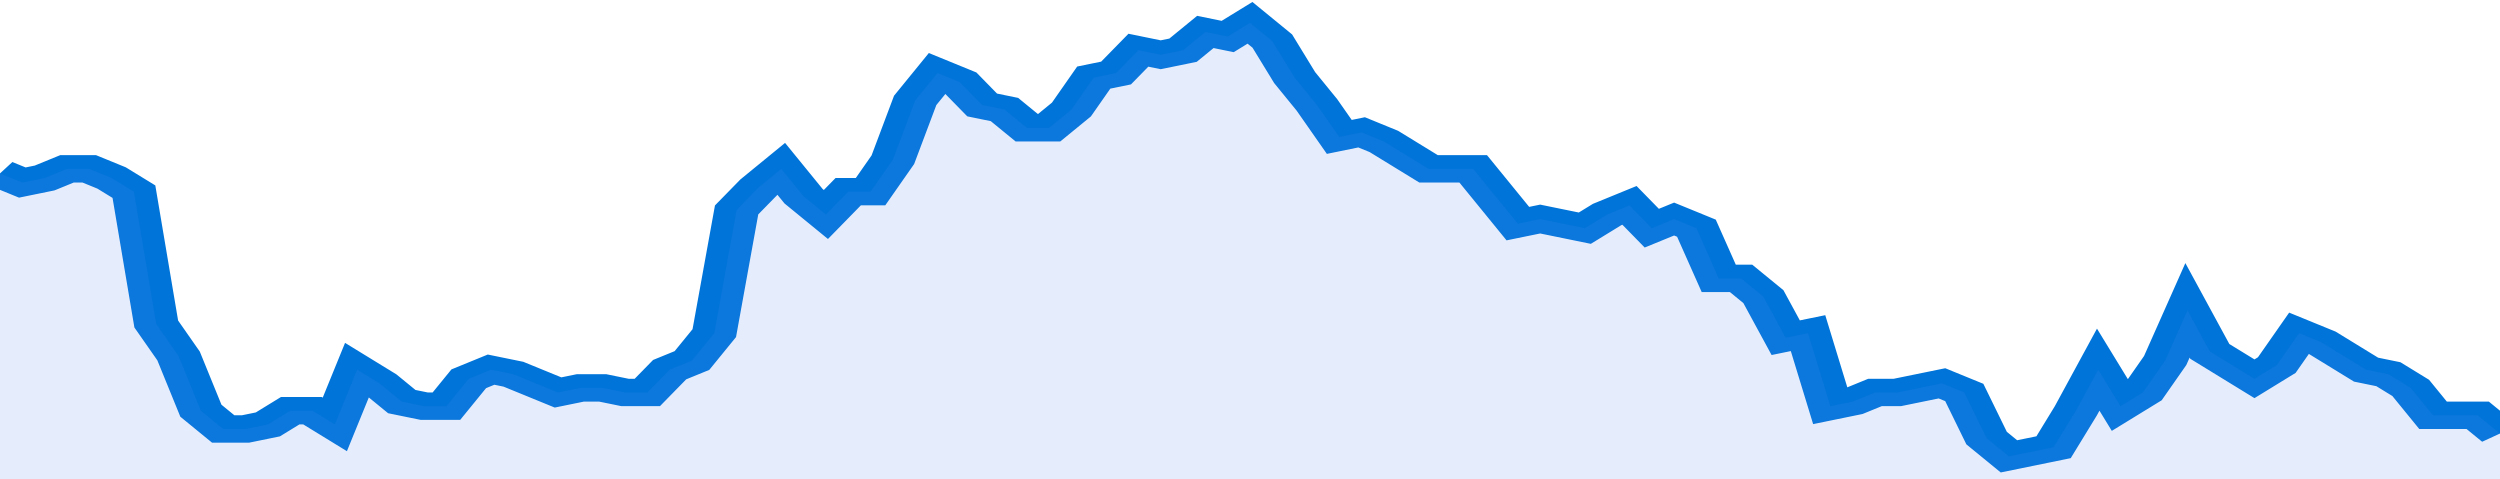
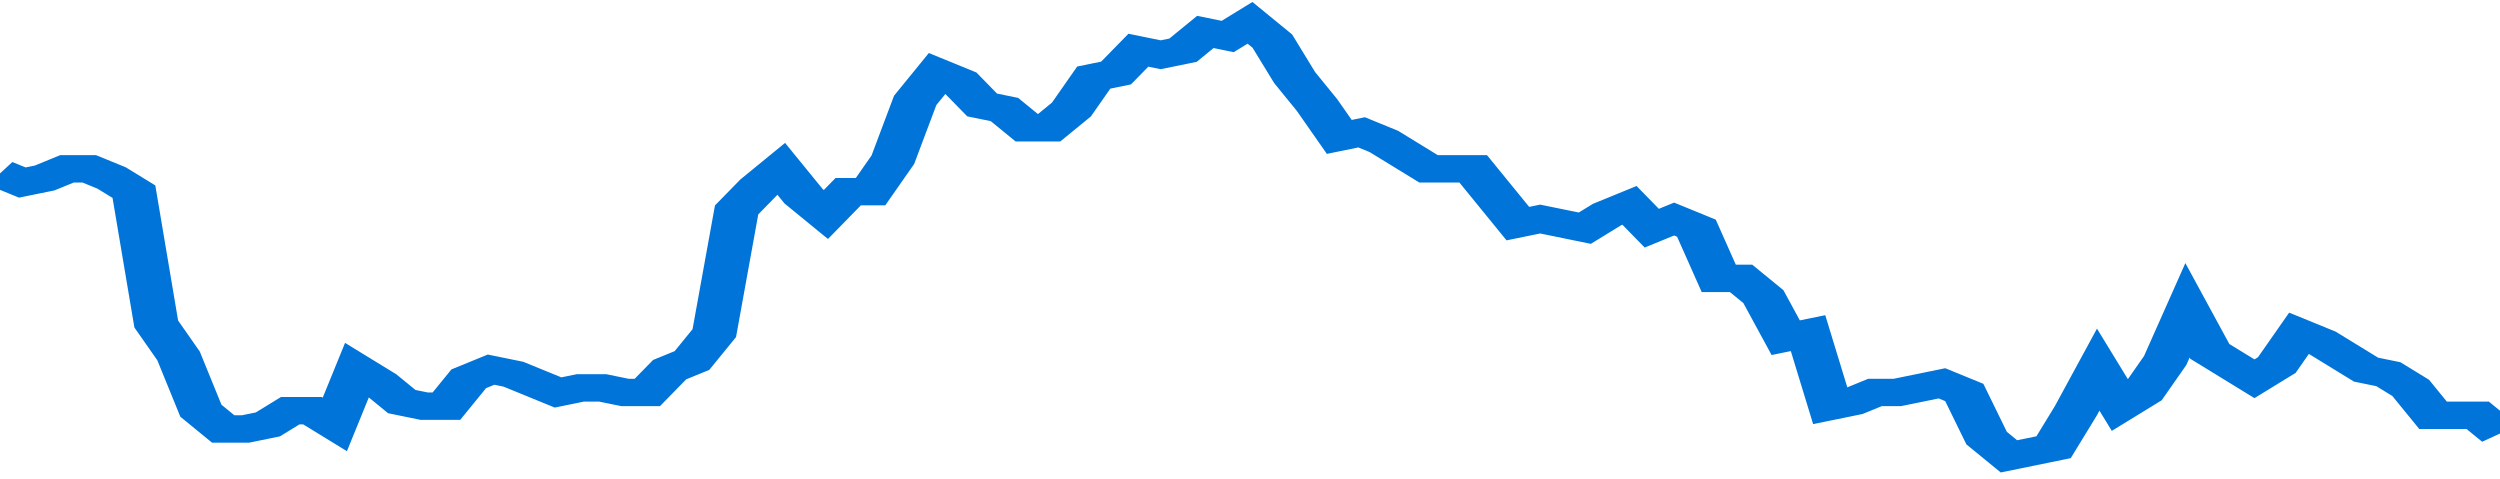
<svg xmlns="http://www.w3.org/2000/svg" viewBox="0 0 336 105" width="120" height="23" preserveAspectRatio="none">
  <polyline fill="none" stroke="#0074d9" stroke-width="6" points="0, 38 3, 40 6, 39 9, 37 12, 37 15, 39 18, 42 21, 71 24, 78 27, 90 30, 94 33, 94 36, 93 39, 90 42, 90 45, 93 48, 81 51, 84 54, 88 57, 89 60, 89 63, 83 66, 81 69, 82 72, 84 75, 86 78, 85 81, 85 84, 86 87, 86 90, 81 93, 79 96, 73 99, 46 102, 41 105, 37 108, 43 111, 47 114, 42 117, 42 120, 35 123, 22 126, 16 129, 18 132, 23 135, 24 138, 28 141, 28 144, 24 147, 17 150, 16 153, 11 156, 12 159, 11 162, 7 165, 8 168, 5 171, 9 174, 17 177, 23 180, 30 183, 29 186, 31 189, 34 192, 37 195, 37 198, 37 201, 43 204, 49 207, 48 210, 49 213, 50 216, 47 219, 45 222, 50 225, 48 228, 50 231, 61 234, 61 237, 65 240, 74 243, 73 246, 89 249, 88 252, 86 255, 86 258, 85 261, 84 264, 86 267, 96 270, 100 273, 99 276, 98 279, 90 282, 81 285, 89 288, 86 291, 79 294, 68 297, 77 300, 80 303, 83 306, 80 309, 73 312, 75 315, 78 318, 81 321, 82 324, 85 327, 91 330, 91 333, 91 336, 95 336, 95 "> </polyline>
-   <polygon fill="#5085ec" opacity="0.15" points="0, 105 0, 38 3, 40 6, 39 9, 37 12, 37 15, 39 18, 42 21, 71 24, 78 27, 90 30, 94 33, 94 36, 93 39, 90 42, 90 45, 93 48, 81 51, 84 54, 88 57, 89 60, 89 63, 83 66, 81 69, 82 72, 84 75, 86 78, 85 81, 85 84, 86 87, 86 90, 81 93, 79 96, 73 99, 46 102, 41 105, 37 108, 43 111, 47 114, 42 117, 42 120, 35 123, 22 126, 16 129, 18 132, 23 135, 24 138, 28 141, 28 144, 24 147, 17 150, 16 153, 11 156, 12 159, 11 162, 7 165, 8 168, 5 171, 9 174, 17 177, 23 180, 30 183, 29 186, 31 189, 34 192, 37 195, 37 198, 37 201, 43 204, 49 207, 48 210, 49 213, 50 216, 47 219, 45 222, 50 225, 48 228, 50 231, 61 234, 61 237, 65 240, 74 243, 73 246, 89 249, 88 252, 86 255, 86 258, 85 261, 84 264, 86 267, 96 270, 100 273, 99 276, 98 279, 90 282, 81 285, 89 288, 86 291, 79 294, 68 297, 77 300, 80 303, 83 306, 80 309, 73 312, 75 315, 78 318, 81 321, 82 324, 85 327, 91 330, 91 333, 91 336, 95 336, 105 " />
</svg>